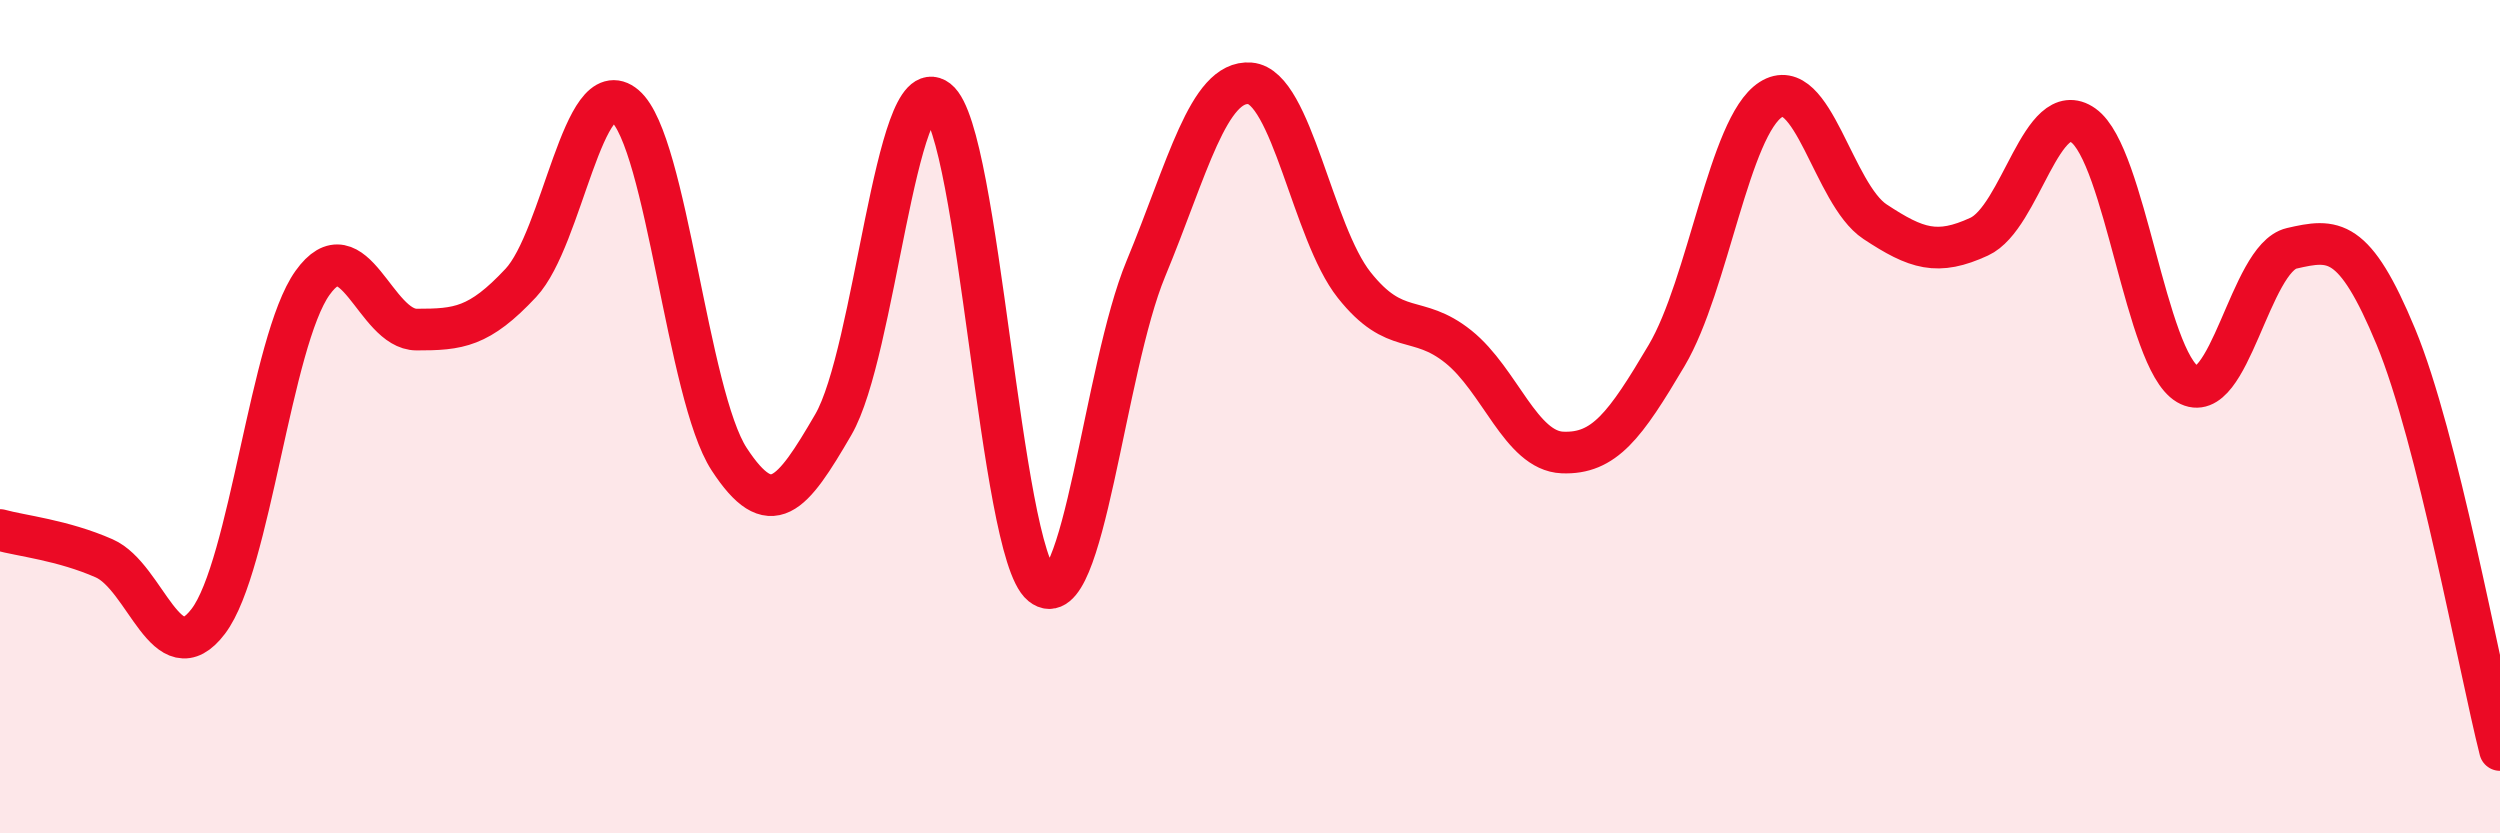
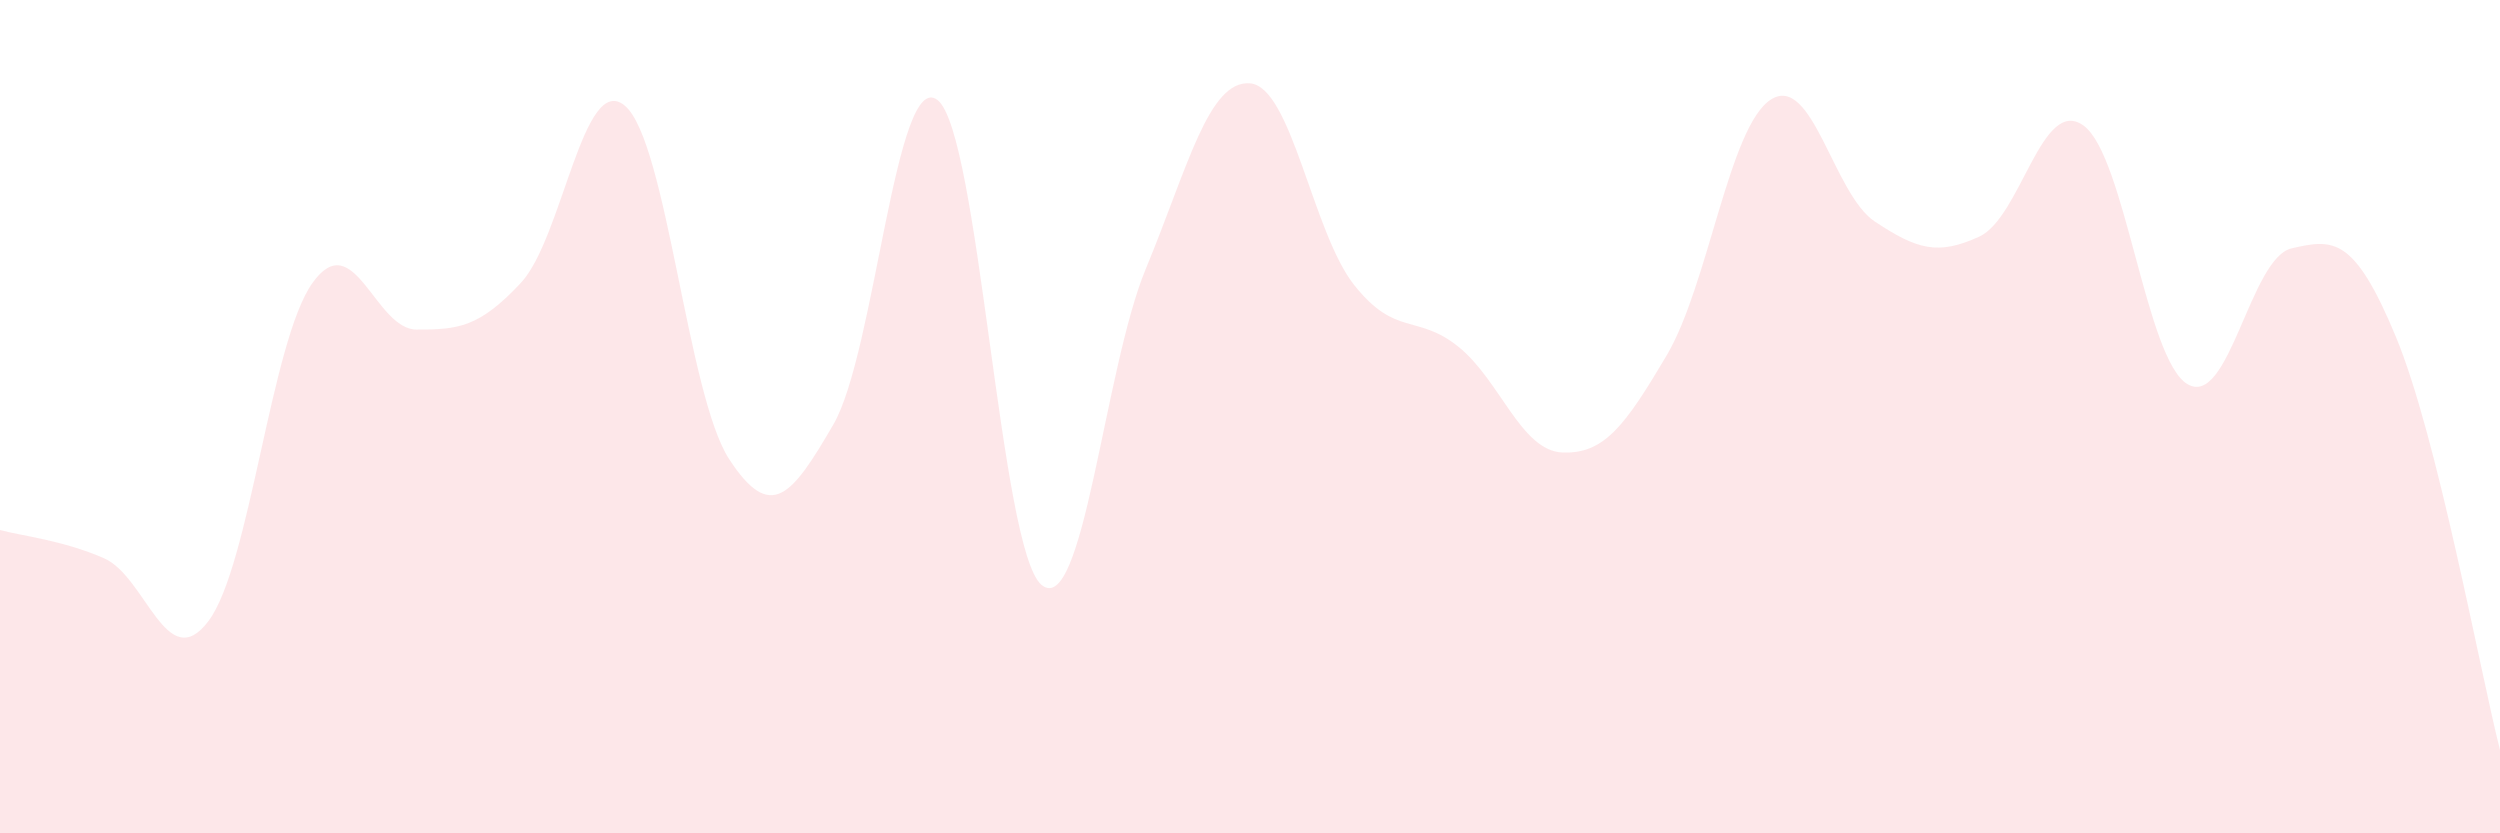
<svg xmlns="http://www.w3.org/2000/svg" width="60" height="20" viewBox="0 0 60 20">
  <path d="M 0,12.72 C 0.5,12.86 1.5,12.96 2.5,13.4 C 3.5,13.84 4,16.23 5,14.91 C 6,13.59 6.5,8.19 7.5,6.79 C 8.5,5.39 9,7.91 10,7.91 C 11,7.91 11.5,7.86 12.5,6.79 C 13.5,5.72 14,1.69 15,2.54 C 16,3.39 16.5,9.49 17.5,11.02 C 18.5,12.55 19,11.91 20,10.19 C 21,8.47 21.5,1.63 22.5,2.4 C 23.5,3.17 24,13.23 25,14.04 C 26,14.85 26.5,8.86 27.5,6.45 C 28.5,4.04 29,1.92 30,2 C 31,2.08 31.5,5.58 32.5,6.84 C 33.5,8.1 34,7.52 35,8.32 C 36,9.12 36.5,10.82 37.5,10.86 C 38.5,10.9 39,10.22 40,8.53 C 41,6.84 41.5,3.03 42.5,2.39 C 43.5,1.75 44,4.66 45,5.32 C 46,5.98 46.5,6.14 47.5,5.68 C 48.5,5.22 49,2.3 50,3.01 C 51,3.72 51.5,8.63 52.5,9.22 C 53.5,9.81 54,6.19 55,5.96 C 56,5.73 56.5,5.67 57.5,8.08 C 58.5,10.49 59.5,16.02 60,18L60 20L0 20Z" fill="#EB0A25" opacity="0.1" stroke-linecap="round" stroke-linejoin="round" />
-   <path d="M 0,12.72 C 0.5,12.86 1.5,12.96 2.5,13.4 C 3.5,13.84 4,16.23 5,14.91 C 6,13.59 6.5,8.19 7.5,6.79 C 8.5,5.39 9,7.91 10,7.91 C 11,7.91 11.5,7.86 12.5,6.79 C 13.5,5.72 14,1.69 15,2.54 C 16,3.39 16.5,9.49 17.5,11.02 C 18.5,12.55 19,11.91 20,10.19 C 21,8.47 21.5,1.63 22.5,2.4 C 23.5,3.17 24,13.23 25,14.04 C 26,14.85 26.5,8.86 27.5,6.45 C 28.5,4.04 29,1.92 30,2 C 31,2.08 31.5,5.58 32.5,6.84 C 33.5,8.1 34,7.52 35,8.32 C 36,9.12 36.5,10.82 37.5,10.86 C 38.5,10.9 39,10.22 40,8.53 C 41,6.84 41.5,3.03 42.5,2.39 C 43.5,1.75 44,4.66 45,5.32 C 46,5.98 46.5,6.14 47.5,5.68 C 48.5,5.22 49,2.3 50,3.01 C 51,3.72 51.5,8.63 52.5,9.22 C 53.5,9.81 54,6.19 55,5.96 C 56,5.73 56.5,5.67 57.5,8.08 C 58.5,10.49 59.5,16.02 60,18" stroke="#EB0A25" stroke-width="1" fill="none" stroke-linecap="round" stroke-linejoin="round" />
</svg>